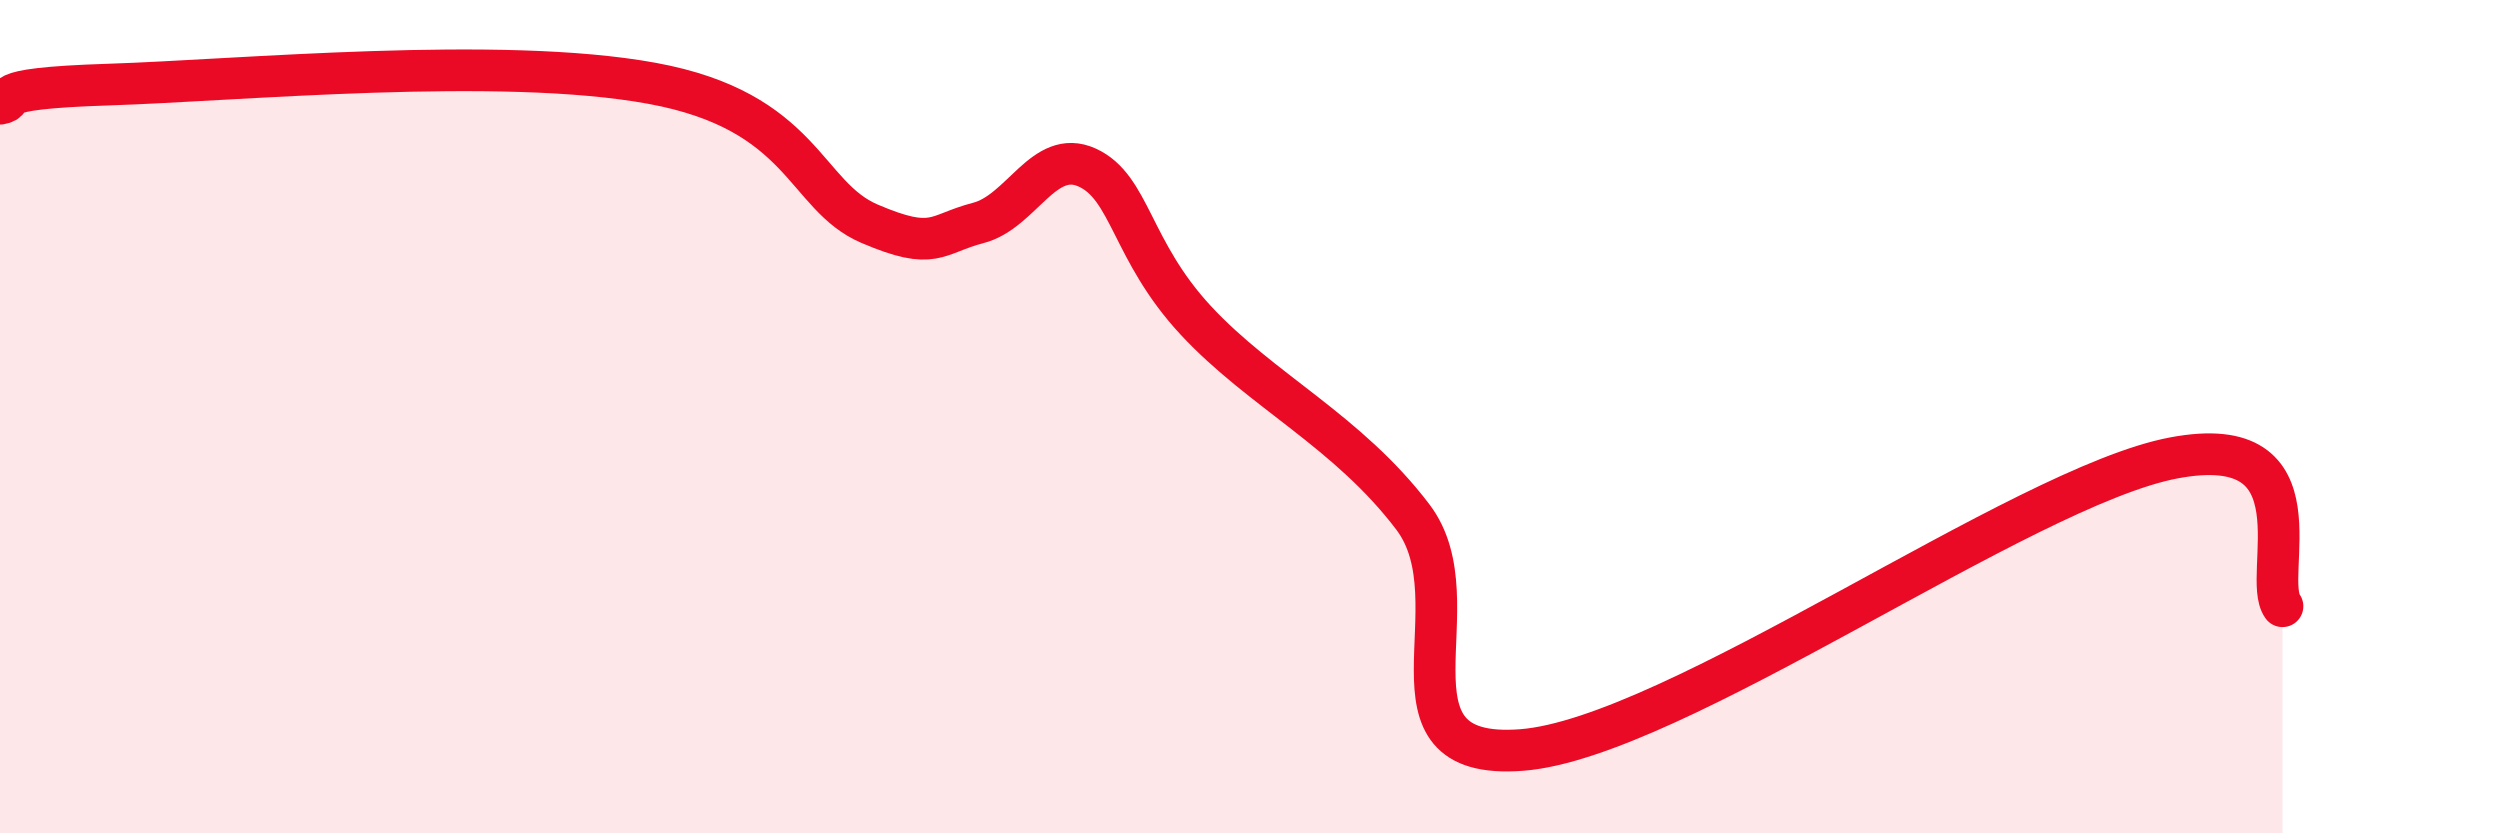
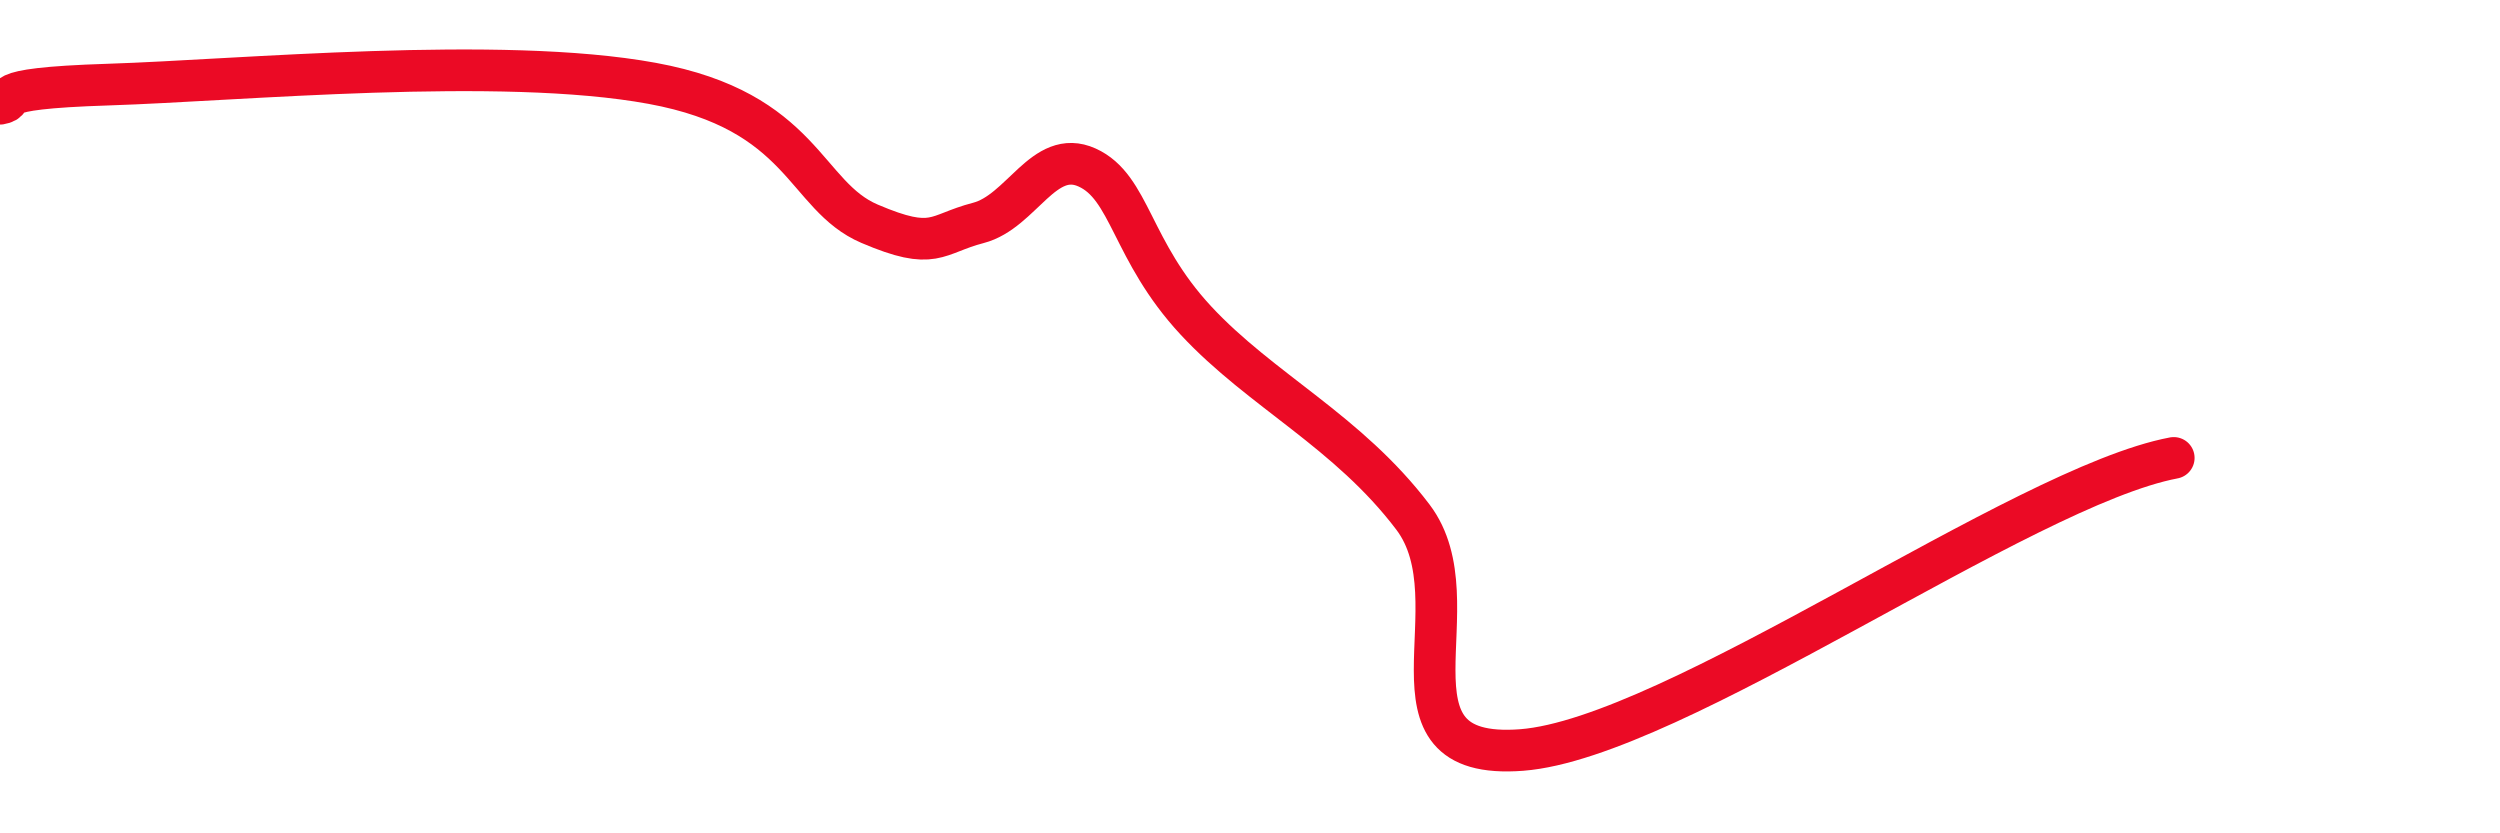
<svg xmlns="http://www.w3.org/2000/svg" width="60" height="20" viewBox="0 0 60 20">
-   <path d="M 0,2.49 C 0.52,2.4 -0.52,2.13 2.61,2.03 C 5.74,1.93 12,1.33 15.65,2 C 19.3,2.67 19.3,4.7 20.87,5.37 C 22.44,6.04 22.44,5.62 23.48,5.35 C 24.52,5.08 25.05,3.55 26.09,4.02 C 27.13,4.49 27.14,6.01 28.7,7.69 C 30.26,9.37 32.35,10.35 33.91,12.41 C 35.47,14.47 32.87,18.28 36.52,18 C 40.17,17.72 48.52,11.68 52.17,10.99 C 55.82,10.3 54.26,13.84 54.78,14.55L54.78 20L0 20Z" fill="#EB0A25" opacity="0.1" stroke-linecap="round" stroke-linejoin="round" />
-   <path d="M 0,2.49 C 0.52,2.4 -0.52,2.13 2.61,2.03 C 5.74,1.93 12,1.33 15.65,2 C 19.3,2.67 19.3,4.7 20.87,5.37 C 22.44,6.04 22.44,5.62 23.48,5.35 C 24.52,5.08 25.05,3.55 26.09,4.02 C 27.13,4.49 27.14,6.01 28.7,7.69 C 30.26,9.37 32.35,10.35 33.91,12.41 C 35.47,14.47 32.87,18.28 36.52,18 C 40.17,17.72 48.52,11.68 52.17,10.99 C 55.82,10.3 54.26,13.84 54.78,14.55" stroke="#EB0A25" stroke-width="1" fill="none" stroke-linecap="round" stroke-linejoin="round" />
+   <path d="M 0,2.49 C 0.52,2.4 -0.52,2.13 2.61,2.03 C 5.74,1.93 12,1.33 15.65,2 C 19.3,2.67 19.3,4.7 20.87,5.37 C 22.44,6.04 22.44,5.62 23.48,5.35 C 24.52,5.08 25.05,3.55 26.09,4.02 C 27.13,4.49 27.14,6.01 28.7,7.69 C 30.26,9.37 32.35,10.35 33.91,12.41 C 35.47,14.47 32.87,18.28 36.52,18 C 40.17,17.72 48.52,11.68 52.17,10.99 " stroke="#EB0A25" stroke-width="1" fill="none" stroke-linecap="round" stroke-linejoin="round" />
</svg>